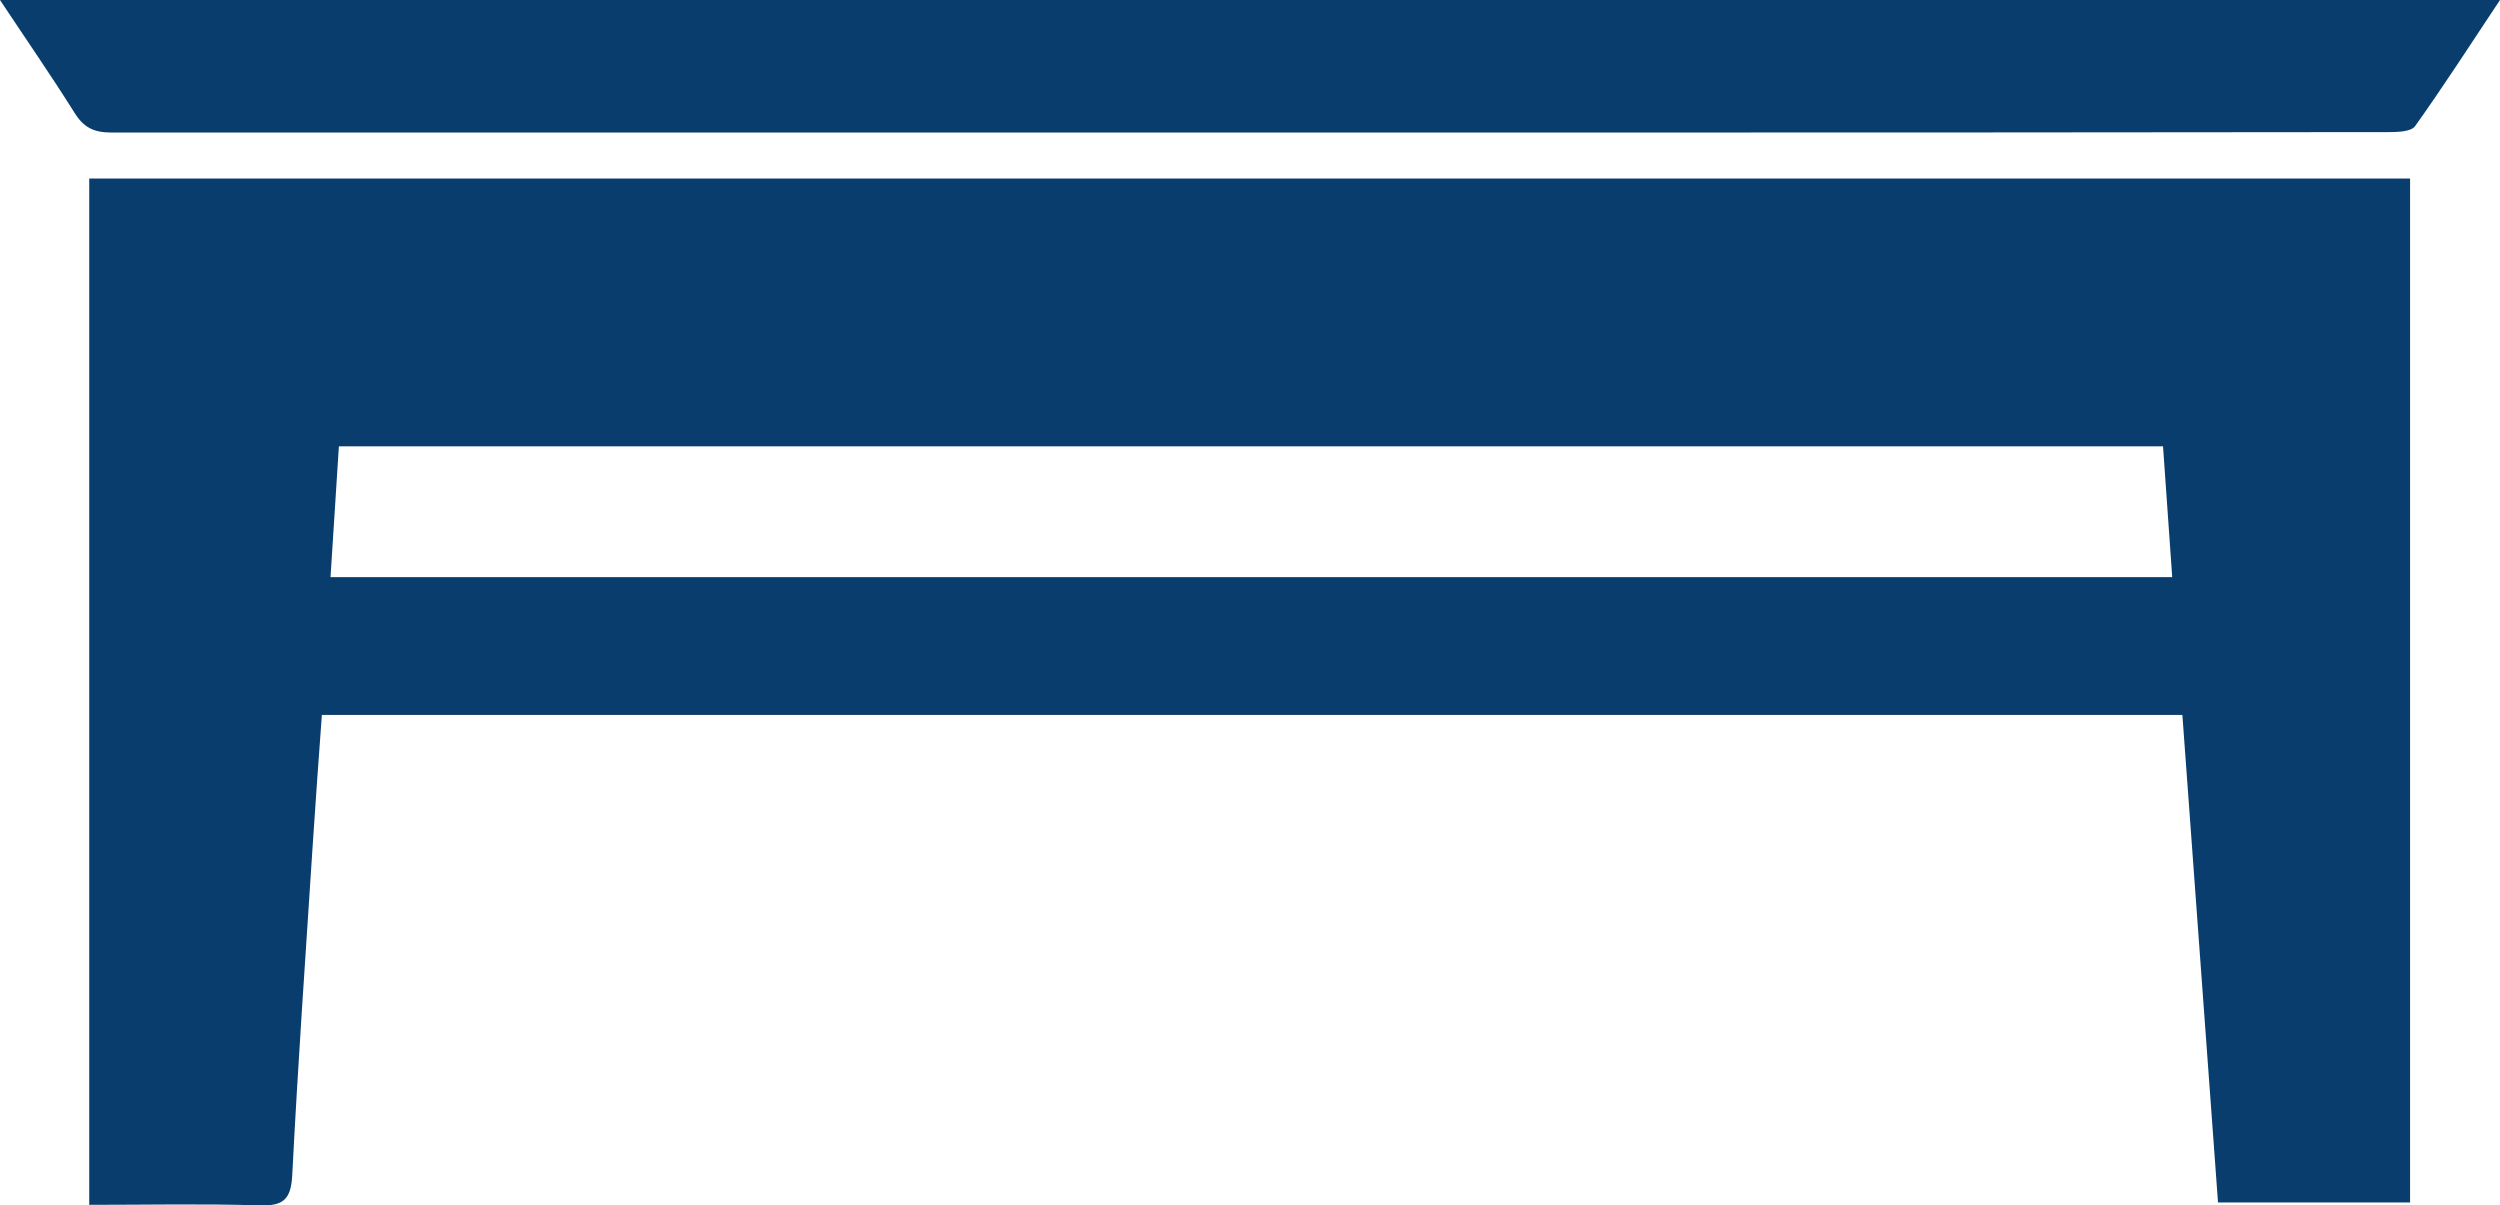
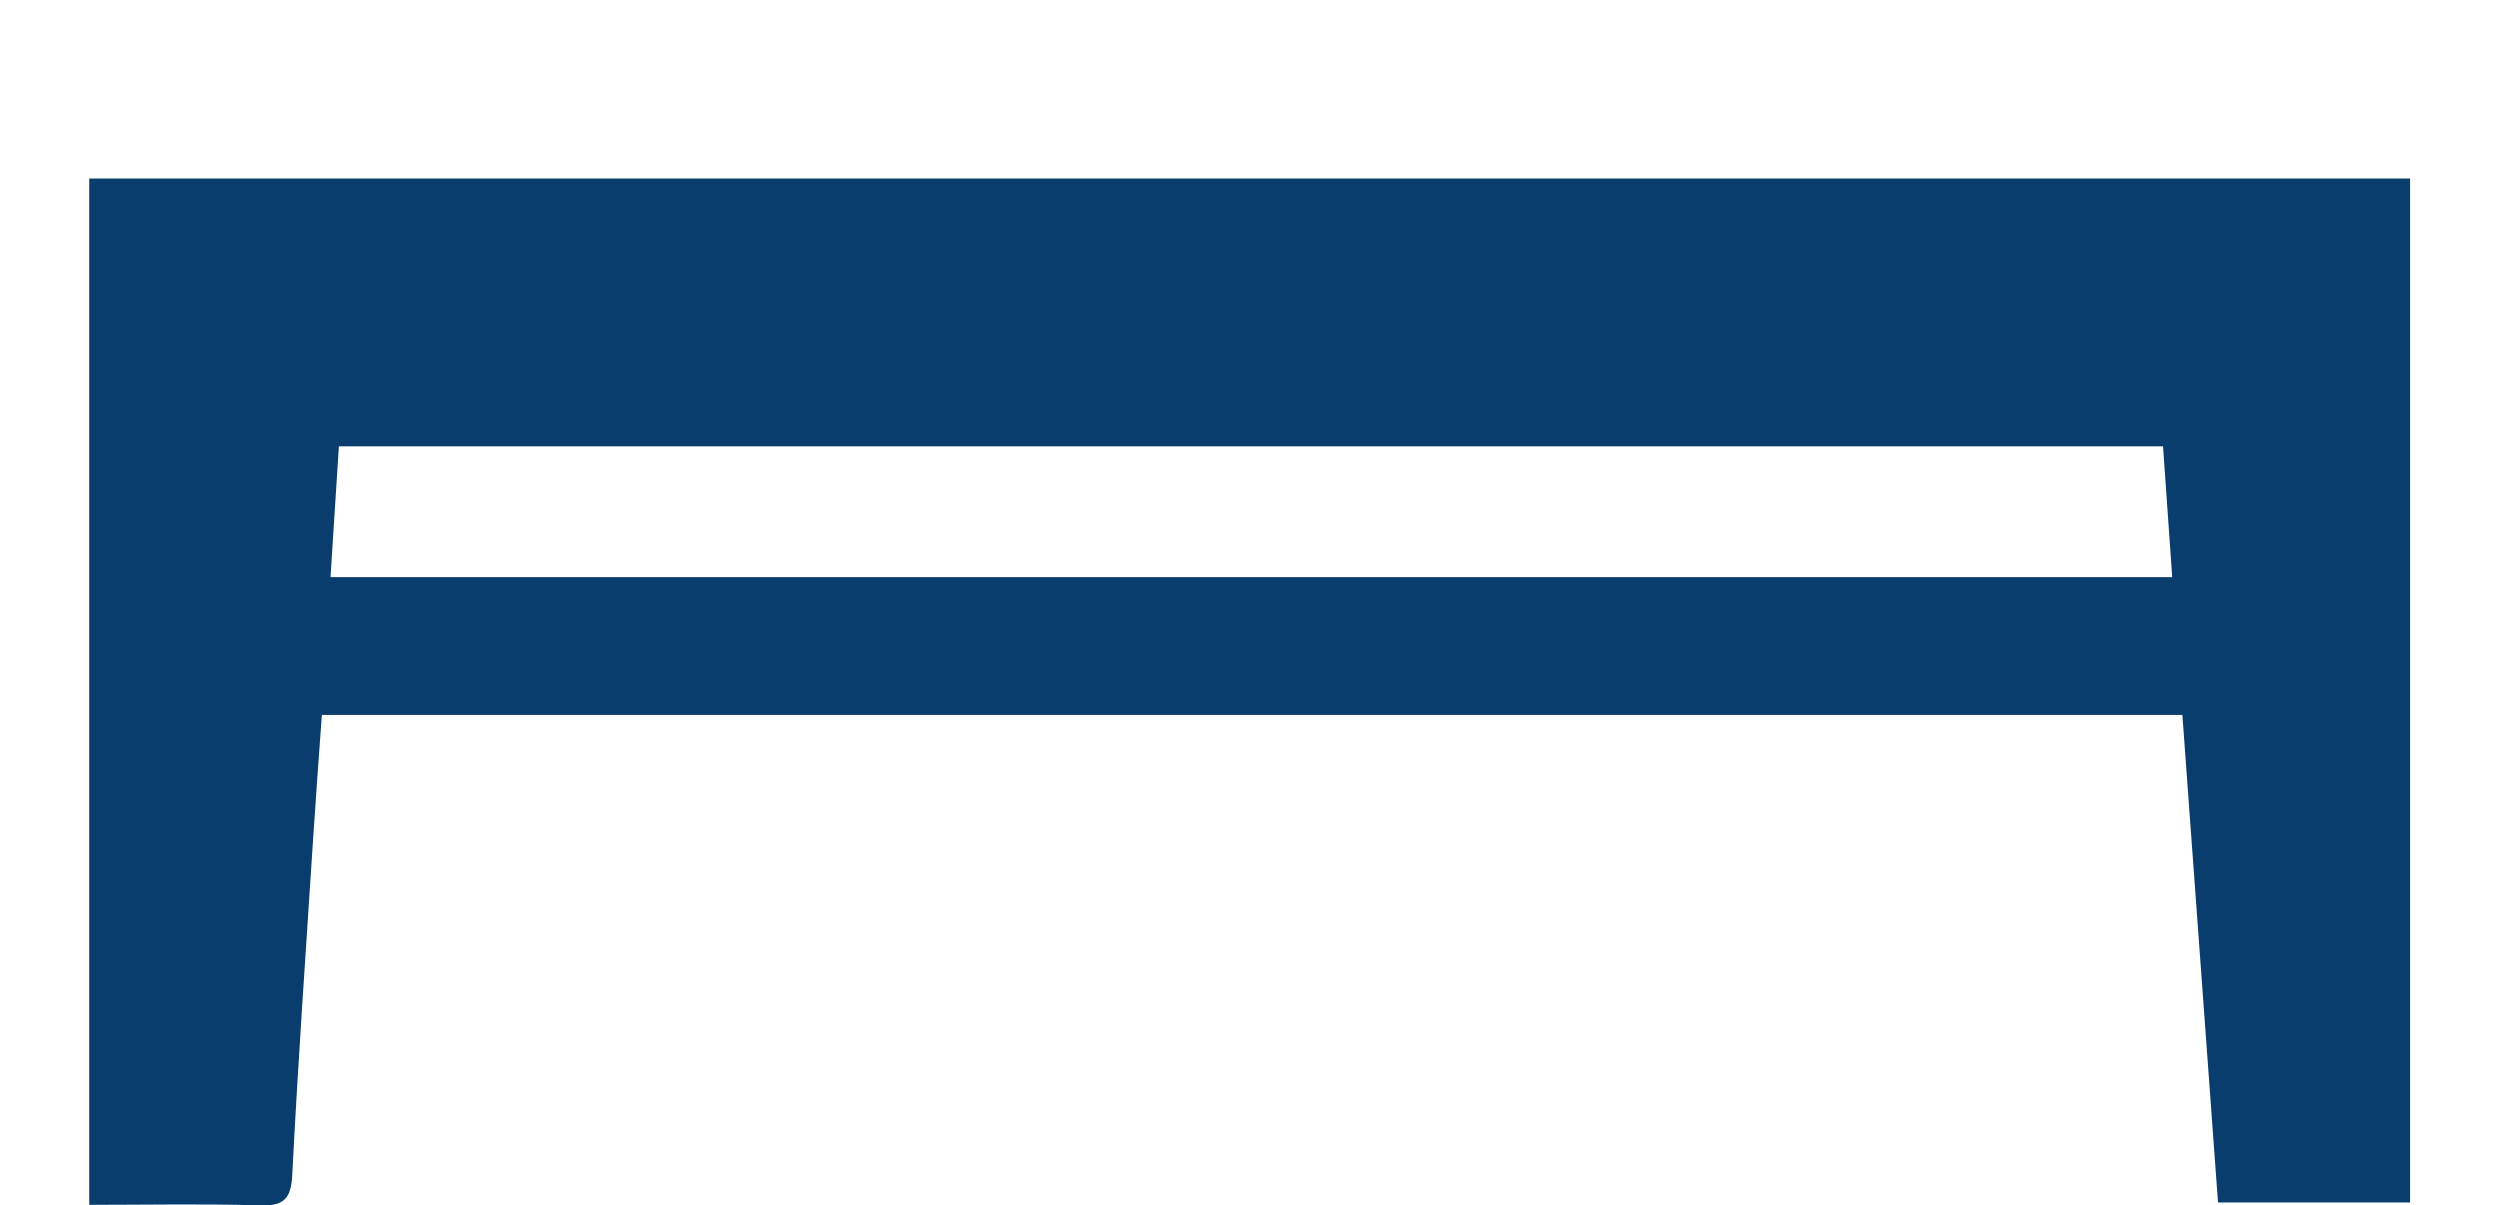
<svg xmlns="http://www.w3.org/2000/svg" id="Слой_1" data-name="Слой 1" viewBox="0 0 511.54 246.61">
  <defs>
    <style>.cls-1{fill:#093d6d;}</style>
  </defs>
  <title>стол</title>
  <path class="cls-1" d="M492.78,335H112.09c-.62,8.65-1.27,17.23-1.82,25.81-1.48,22.77-3.08,45.54-4.24,68.33-.26,5.09-1.9,6.37-6.79,6.21-11.46-.36-22.93-.11-34.75-.11v-210H539.37V434.75h-39.3C497.66,401.83,495.24,368.68,492.78,335ZM113.86,306.8H490.7c-.64-9.12-1.25-17.83-1.88-26.76H115.57C115,288.8,114.45,297.54,113.86,306.8Z" transform="translate(-46.23 -188.71)" />
-   <path class="cls-1" d="M46.23,188.71H557.77c-6.07,9.13-11.53,17.61-17.38,25.82-.81,1.13-3.58,1.21-5.43,1.21q-85.74.1-171.46.09-147.22,0-294.44,0c-3.6,0-5.71-1-7.61-4.09C56.71,204.19,51.61,196.82,46.23,188.71Z" transform="translate(-46.23 -188.71)" />
</svg>